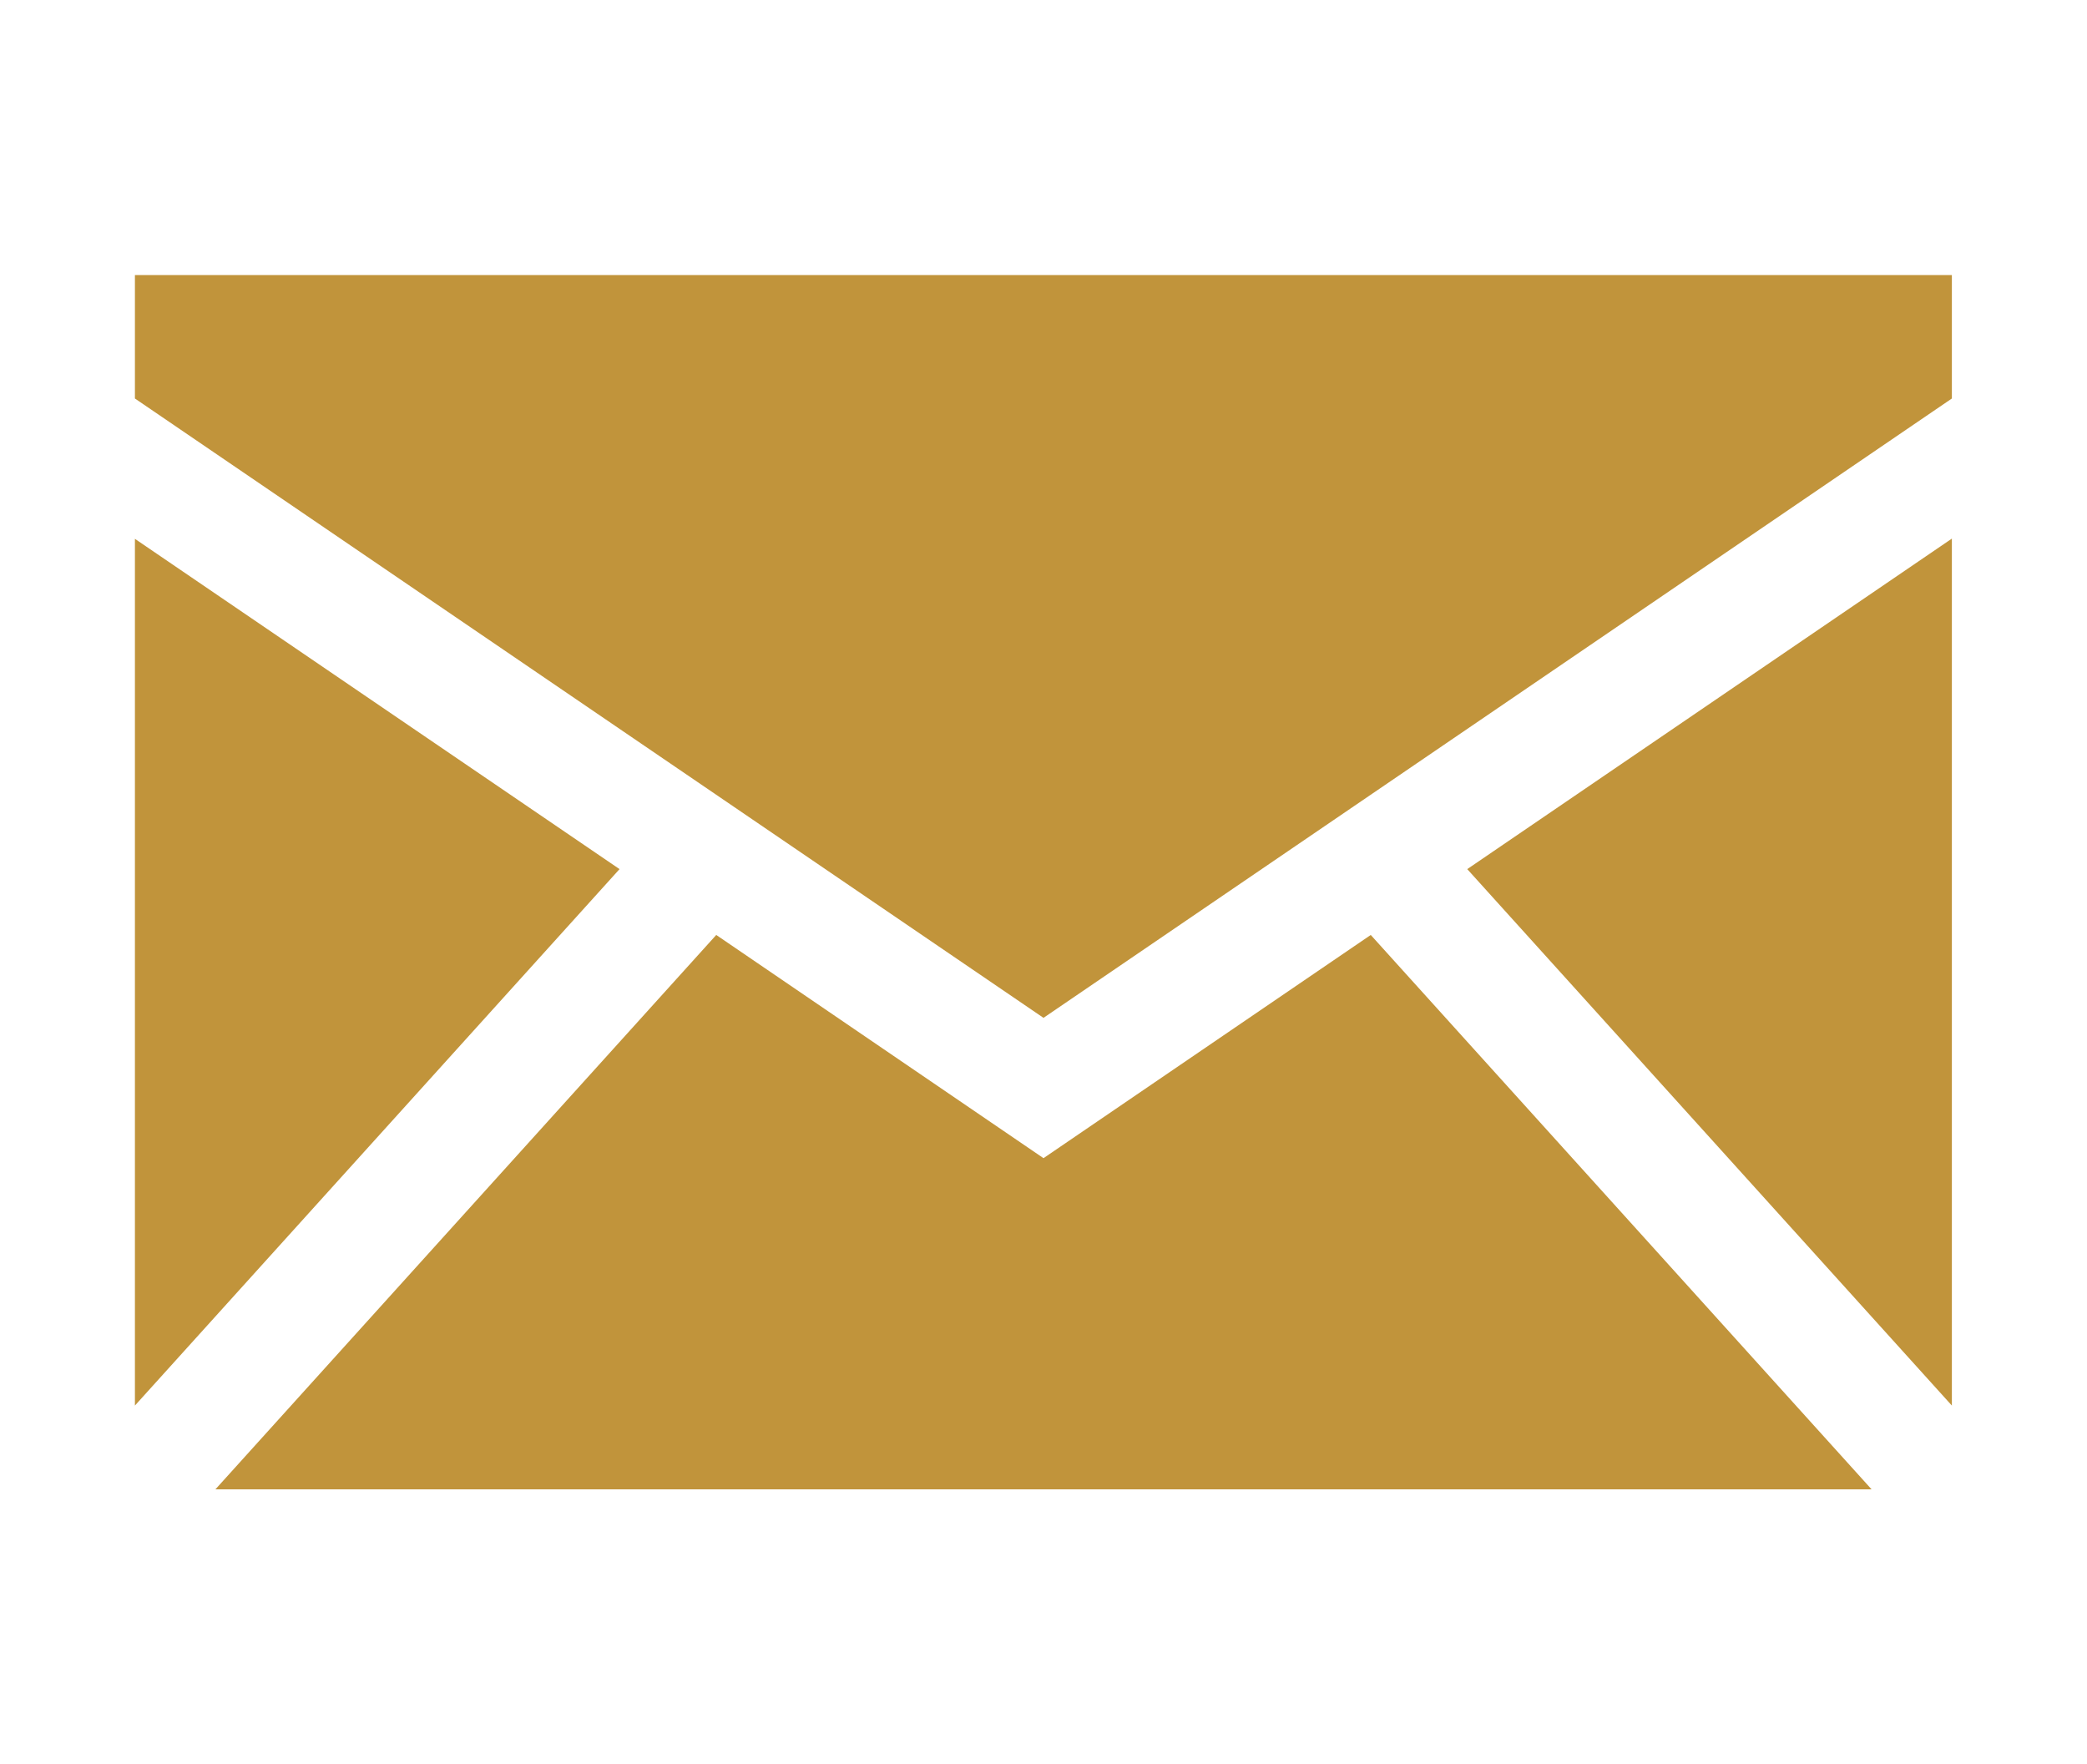
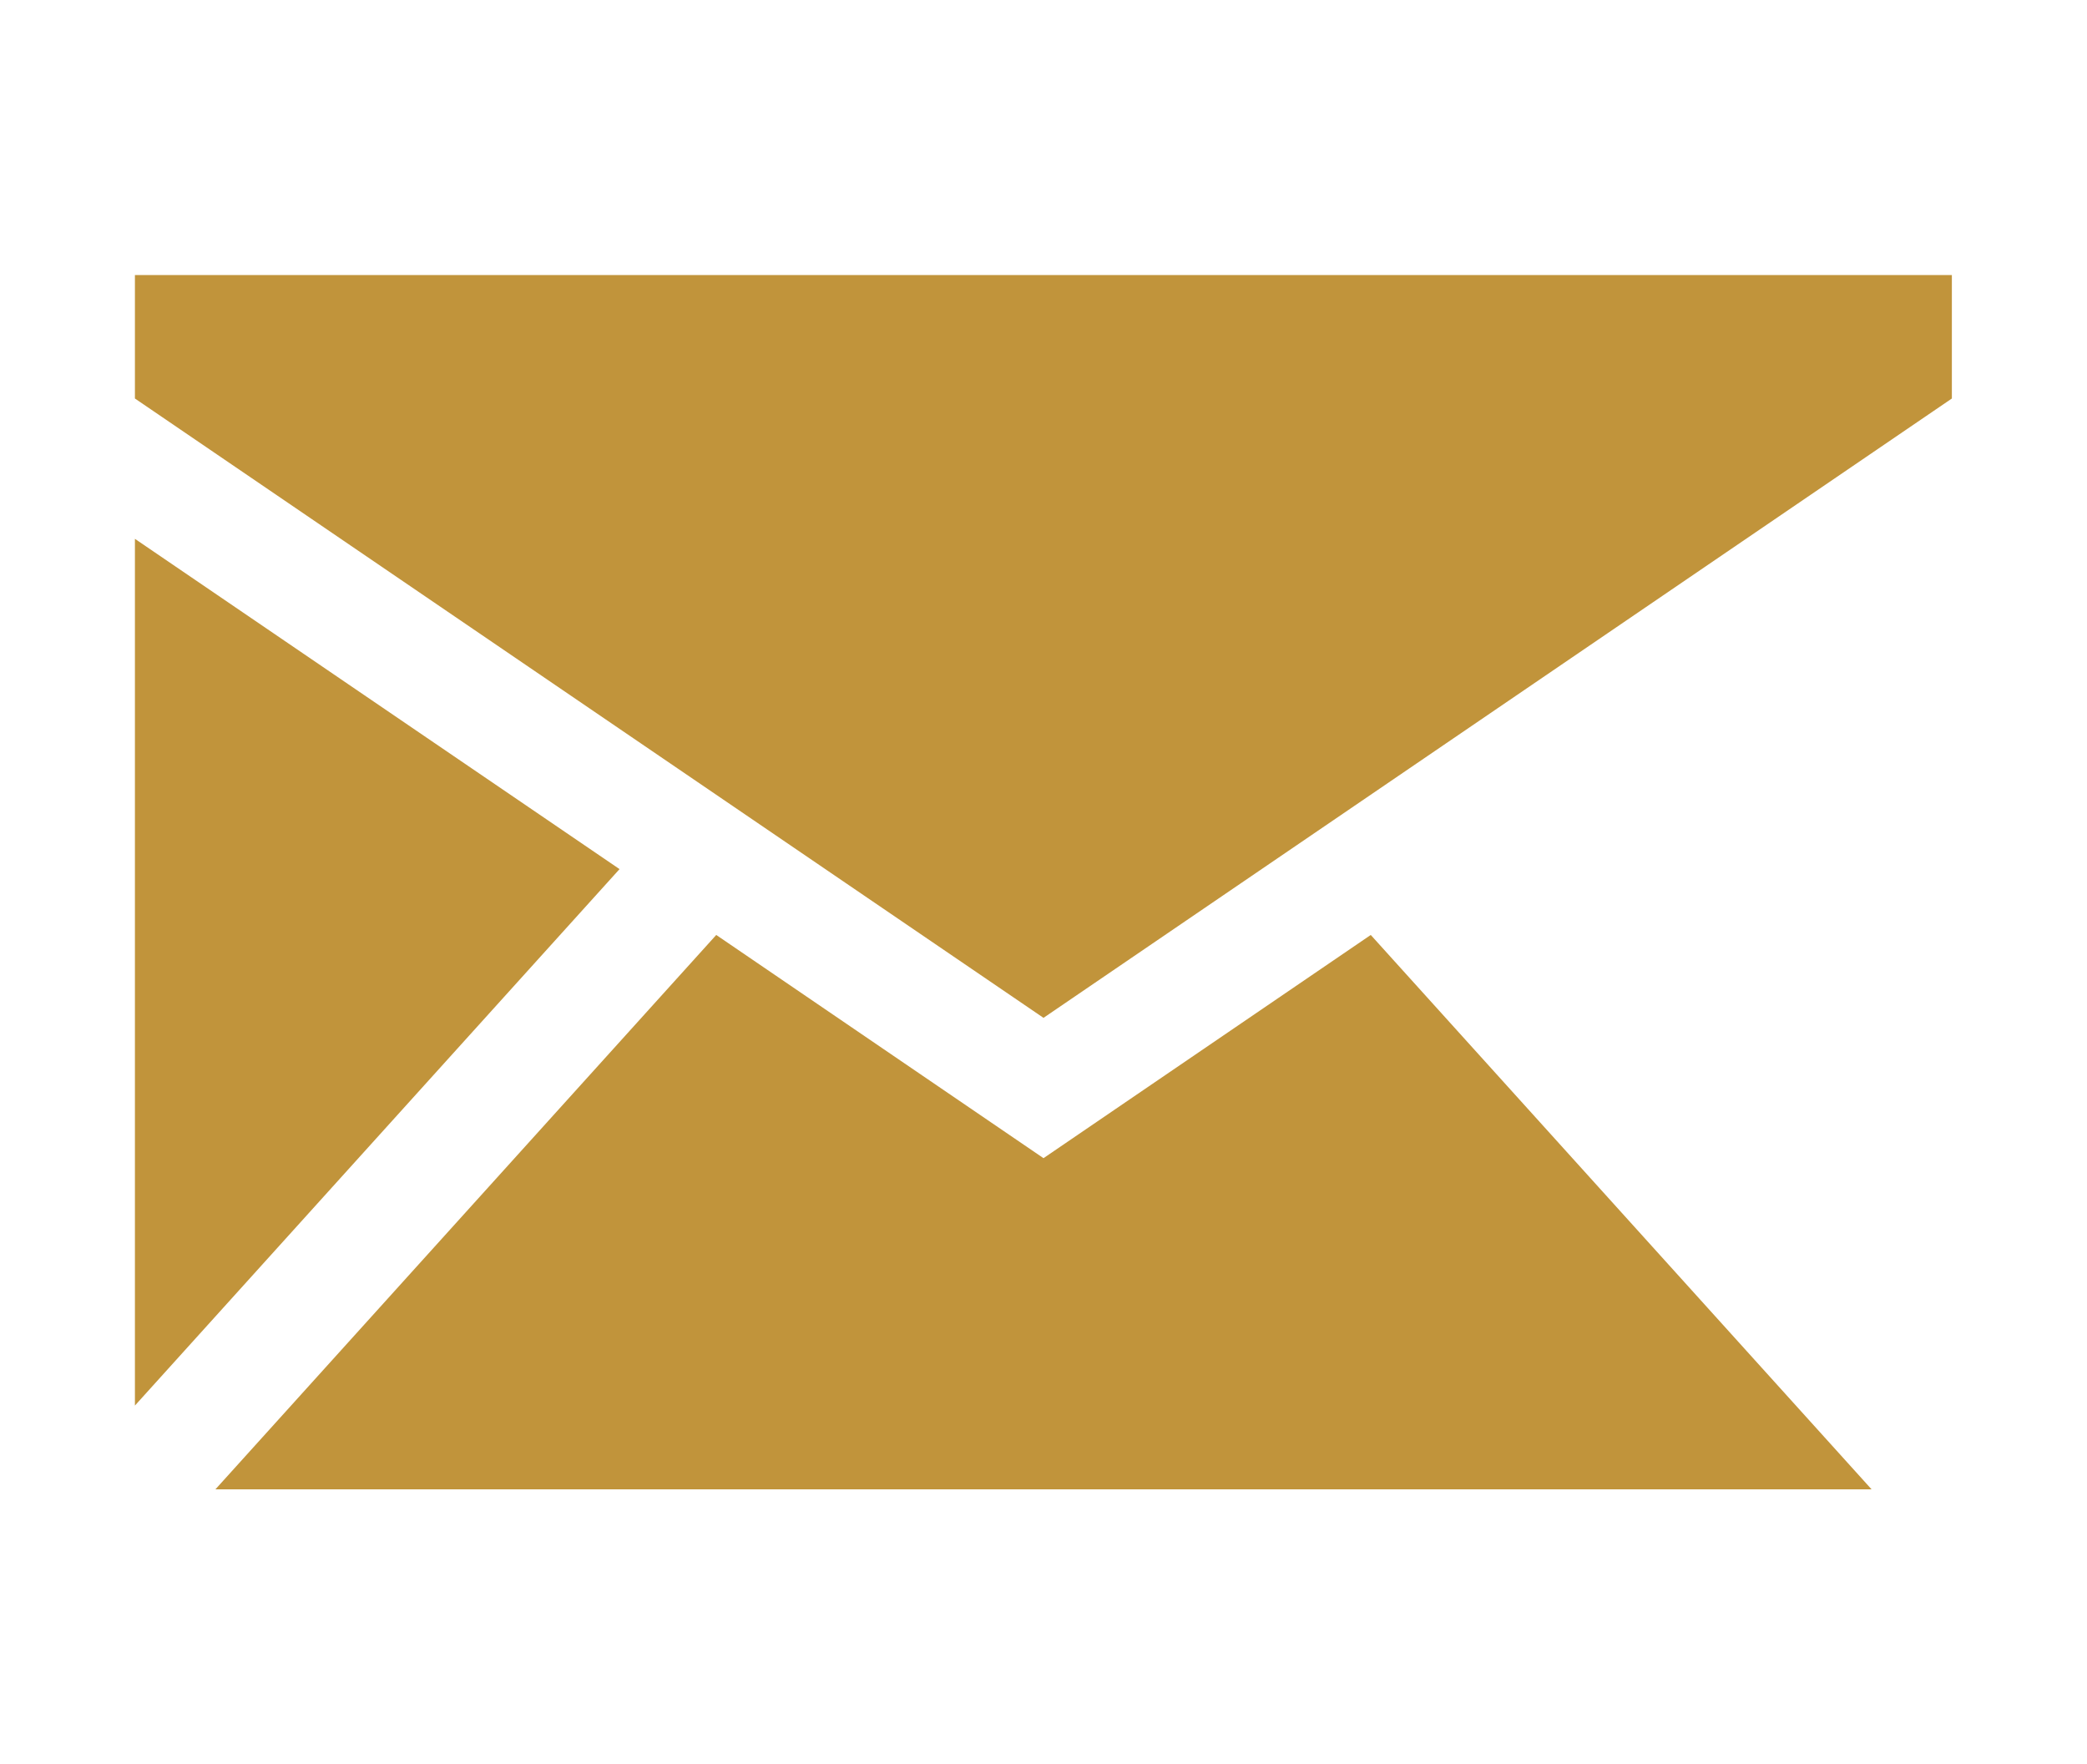
<svg xmlns="http://www.w3.org/2000/svg" id="Layer_1" data-name="Layer 1" viewBox="0 0 96.68 81.73">
  <defs>
    <style>
      .cls-1 {
        fill: #c1943b;
        stroke-width: 0px;
      }
    </style>
  </defs>
  <polygon class="cls-1" points="6.25 65.11 28.7 40.26 6.25 24.96 6.25 65.11" />
  <polygon class="cls-1" points="63.5 43.31 48.34 53.65 33.18 43.31 9.98 68.99 86.7 68.99 63.5 43.31" />
-   <polygon class="cls-1" points="90.42 24.95 67.97 40.26 90.42 65.11 90.42 24.95" />
  <polygon class="cls-1" points="90.42 12.74 6.25 12.74 6.25 18.46 48.34 47.15 90.42 18.46 90.42 12.74" />
</svg>